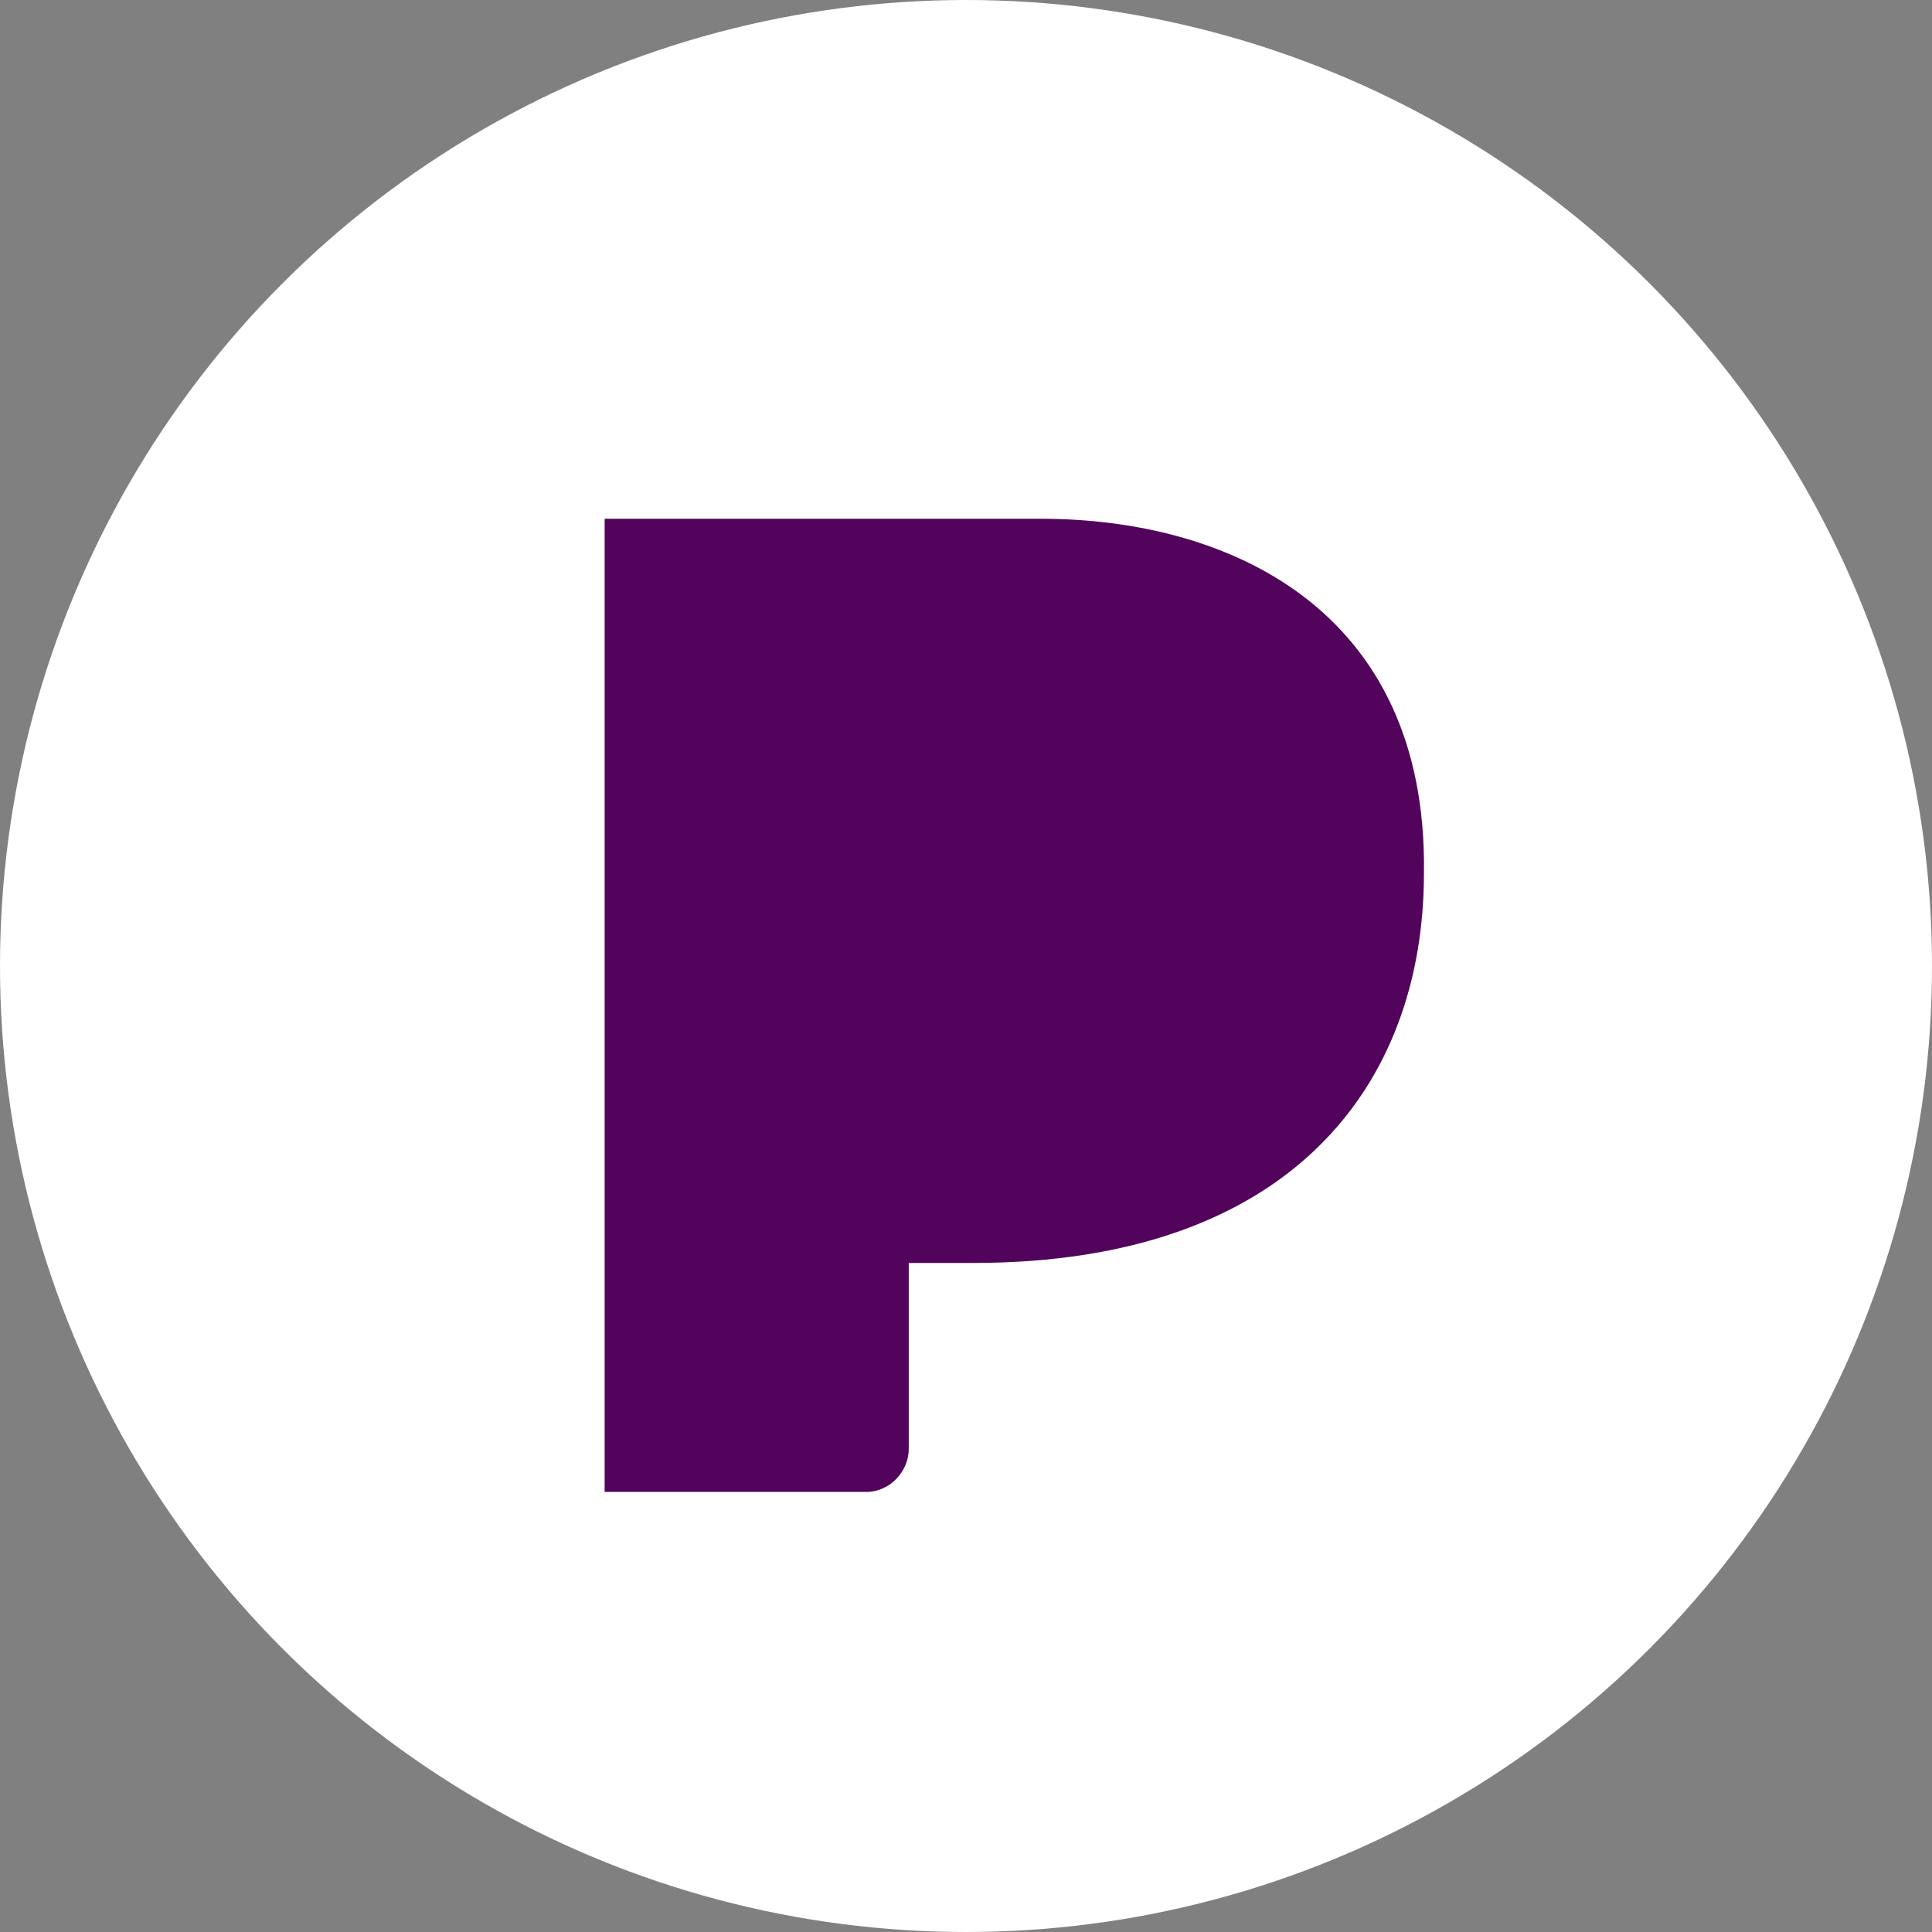
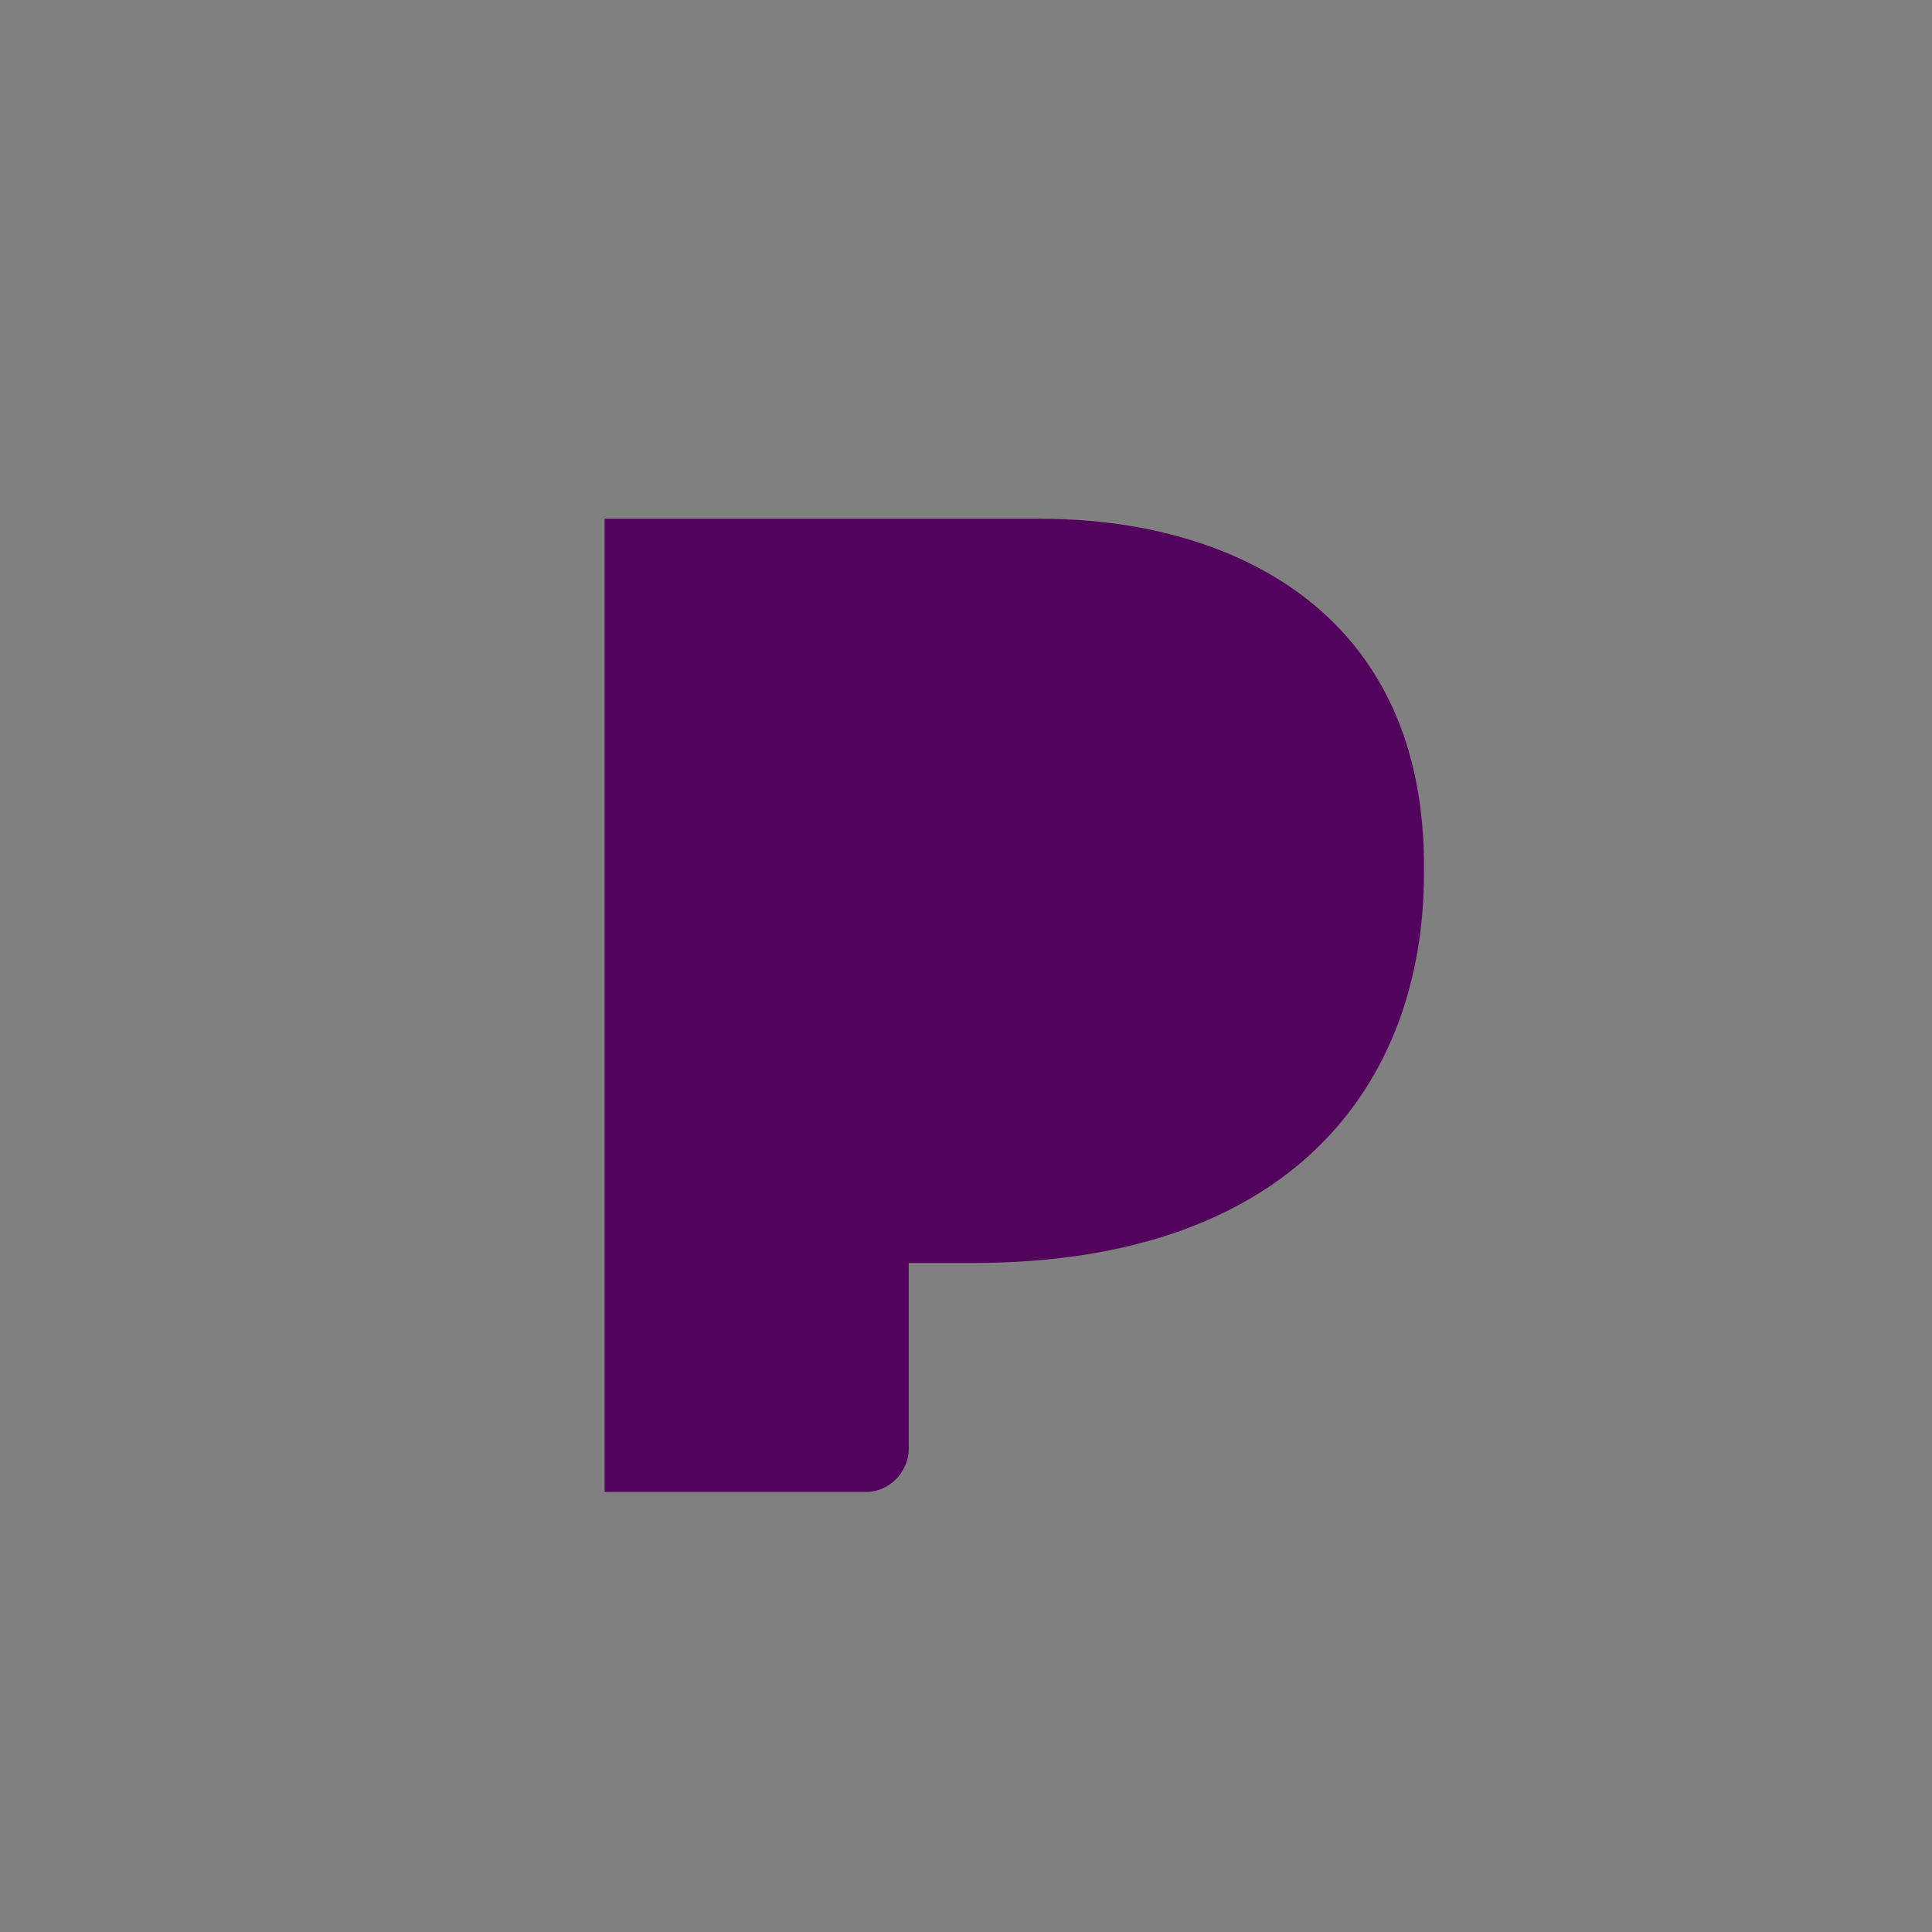
<svg xmlns="http://www.w3.org/2000/svg" version="1.1" id="_x33_00_x2B_" x="0px" y="0px" viewBox="0 0 54 54" style="enable-background:new 0 0 54 54;" xml:space="preserve">
  <rect x="0" y="0" width="54" height="54" fill="#808080" stroke="none" />
  <style type="text/css">
	.st0{fill:#FFFFFF;}
	.st1{fill:#52035B;}
</style>
  <g>
    <g>
-       <circle class="st0" cx="27" cy="27" r="27" />
-     </g>
+       </g>
    <path id="XMLID_1_" class="st1" d="M29.1,14.5H16.9v27.2h7.3c0.7,0,1.2-0.6,1.2-1.2v-5.2h1.8c8.9,0,12.6-5,12.6-10.9   C39.9,17,34.3,14.5,29.1,14.5z" />
  </g>
</svg>